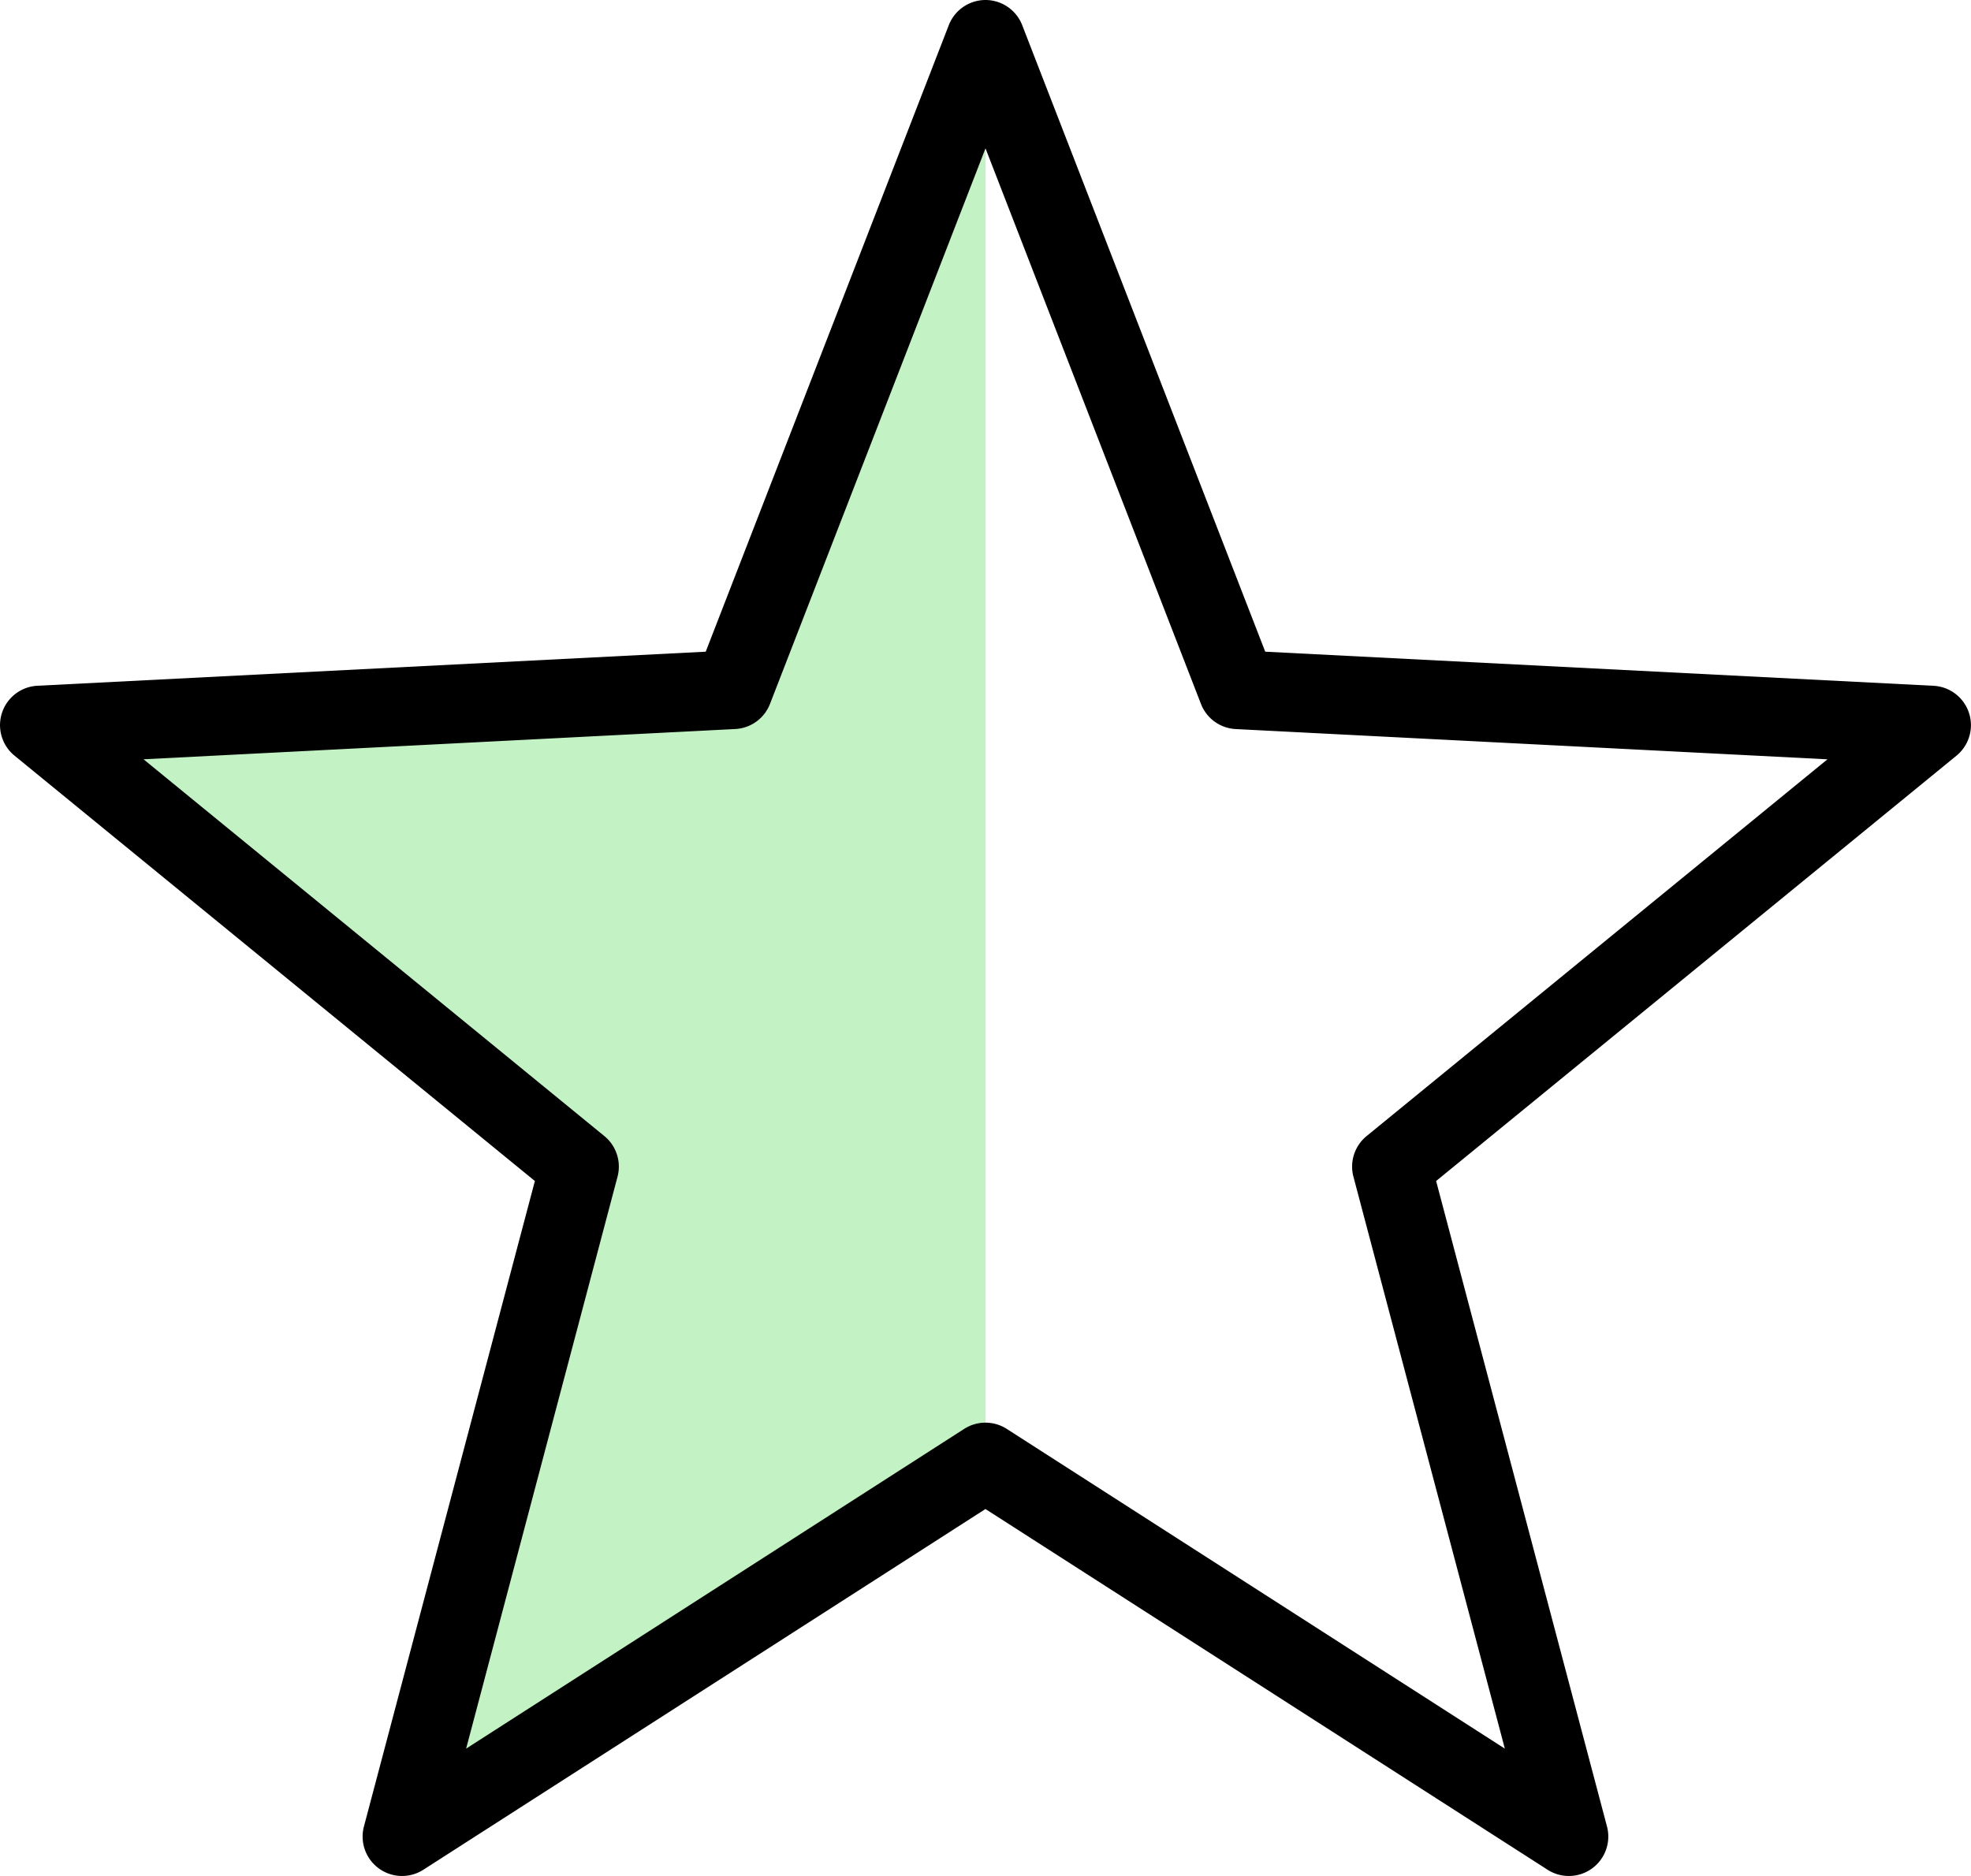
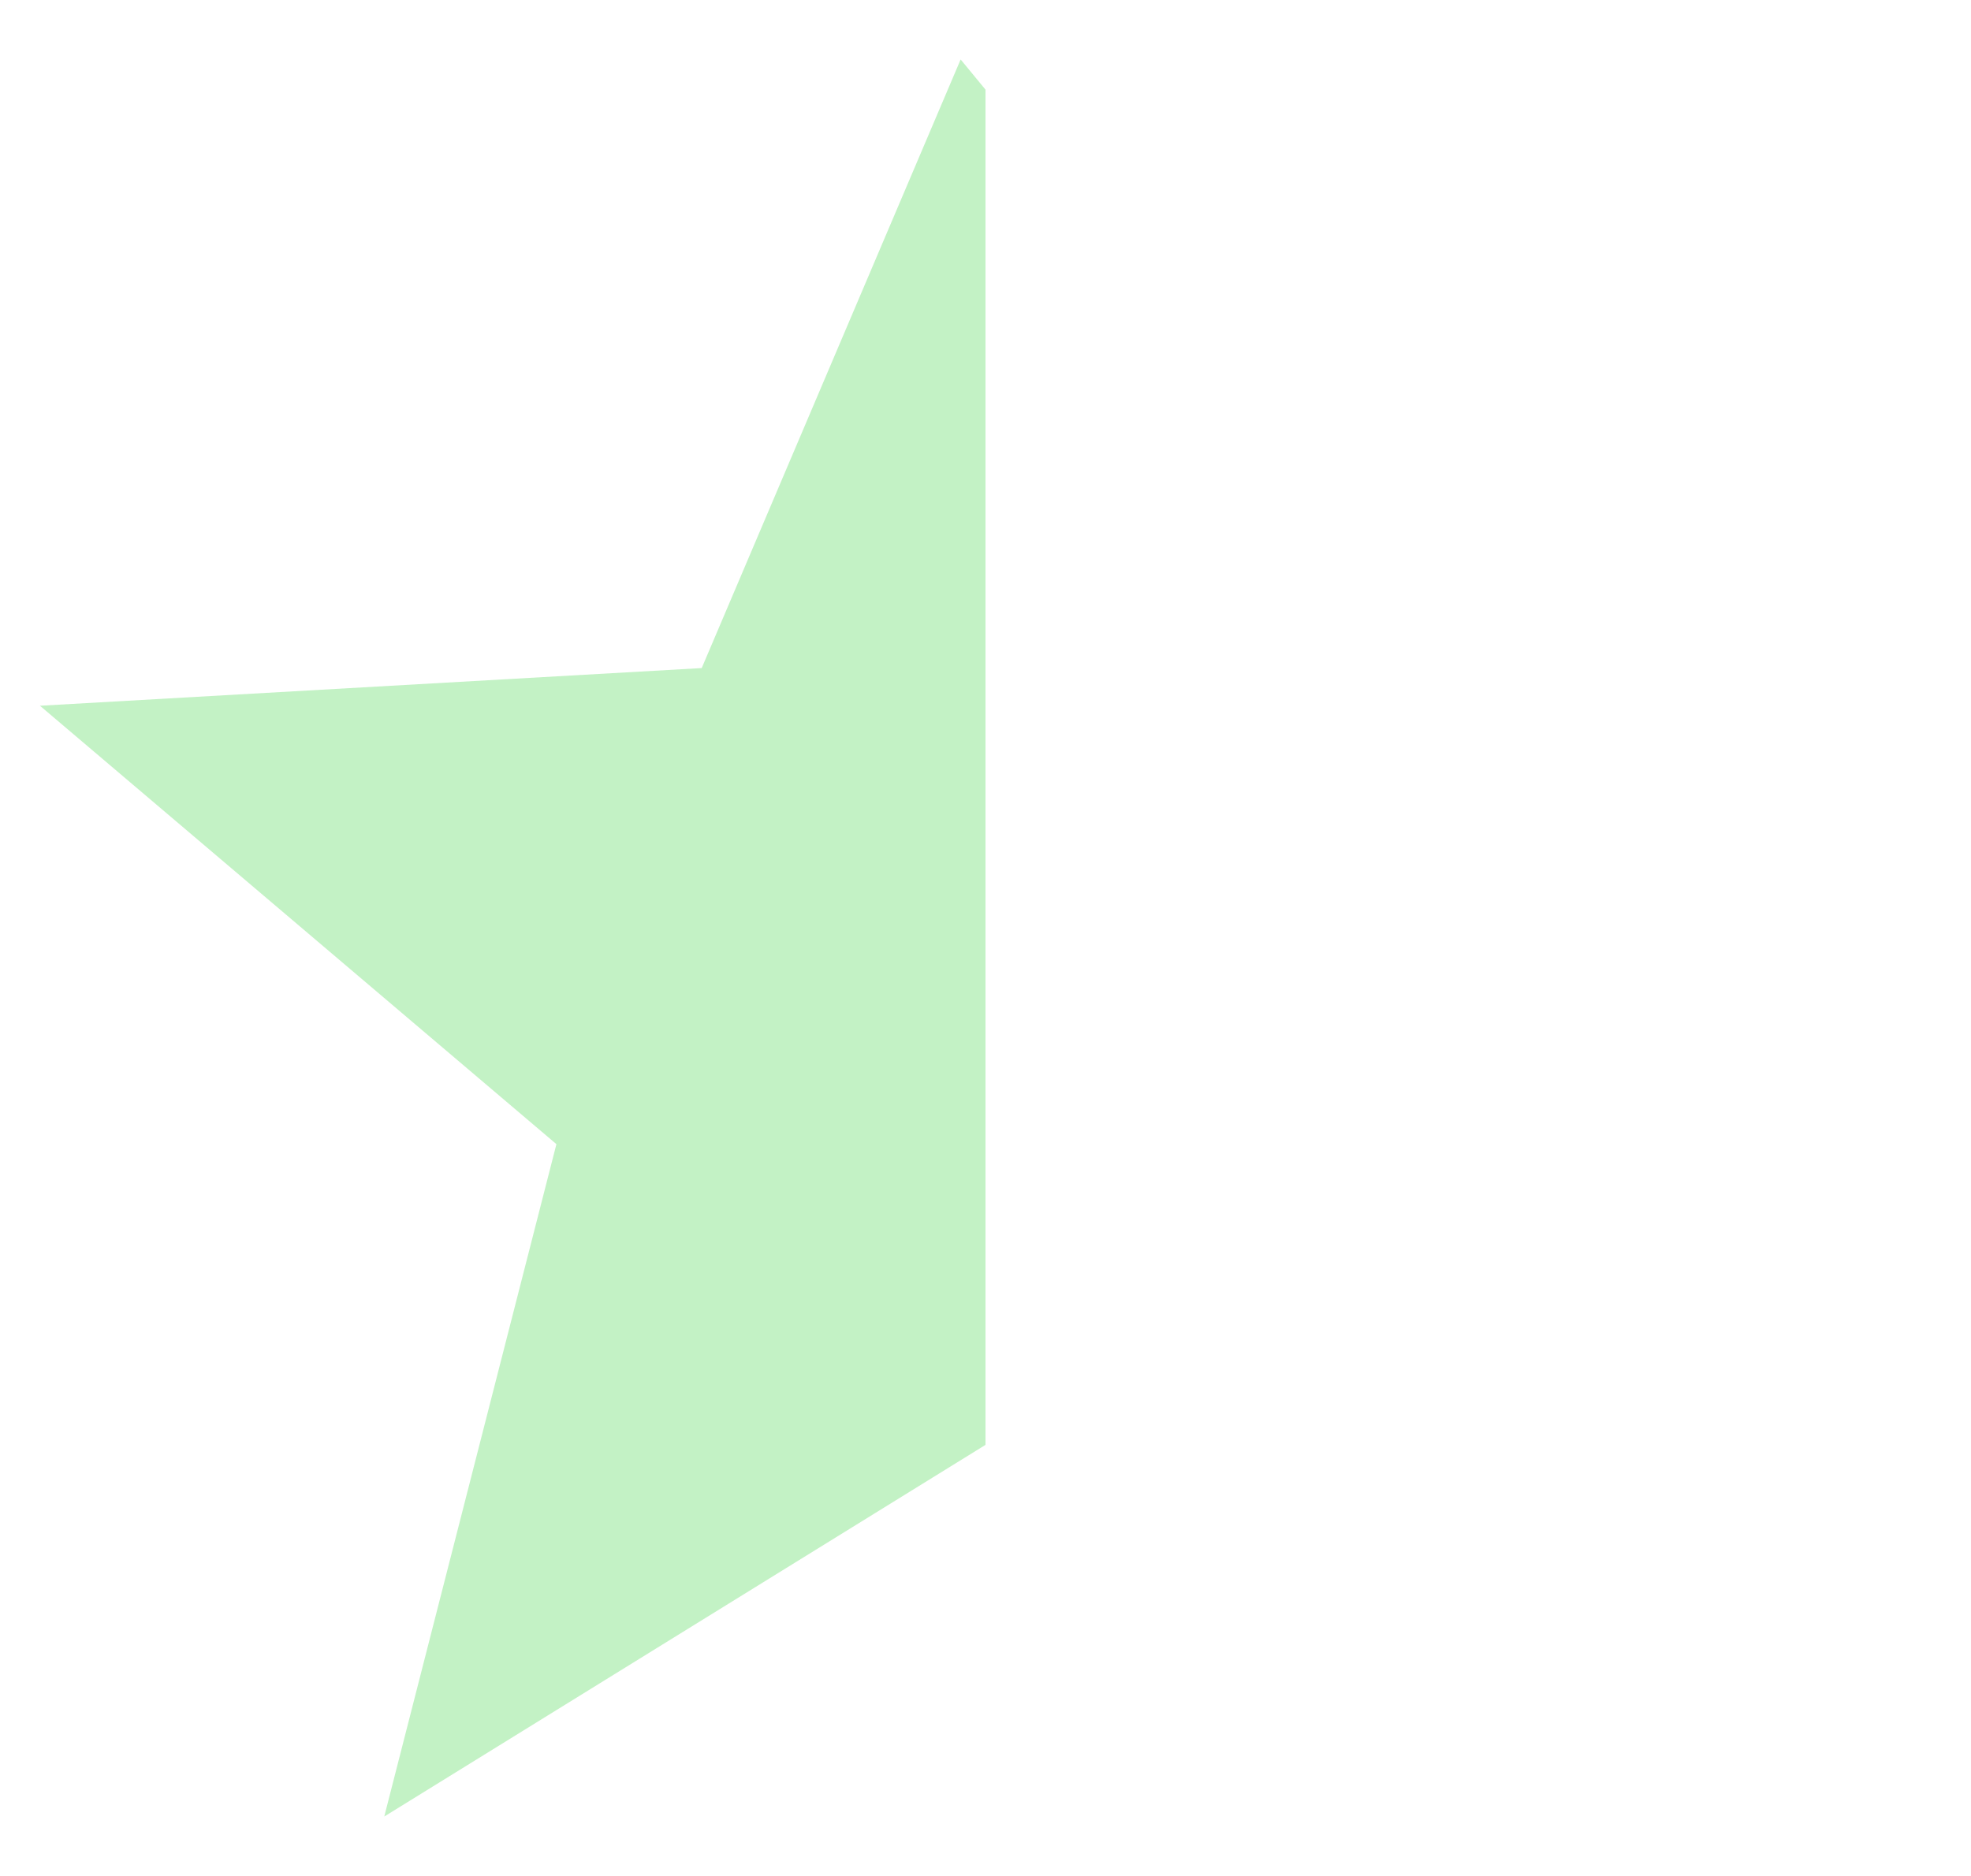
<svg xmlns="http://www.w3.org/2000/svg" width="48.59" height="46.257" viewBox="0 0 48.59 46.257">
  <g id="Layer_2" data-name="Layer 2">
    <g id="Layer_1-2" data-name="Layer 1">
      <polyline points="23.682 1.466 17.299 16.473 0.985 17.402 13.717 28.212 9.473 44.791 24.295 35.627 24.295 2.21" fill="#c3f2c5" />
-       <path d="M24.295,0a.972.972,0,0,0-.905.621l-5.992,15.448L.923,16.909a.972.972,0,0,0-.566,1.723L13.186,29.121,8.972,45.036a.972.972,0,0,0,1.465,1.067l13.857-8.894,13.857,8.894a.972.972,0,0,0,1.465-1.067L35.404,29.121,48.232,18.633a.972.972,0,0,0-.566-1.723l-16.475-.841L25.2.621A.972.972,0,0,0,24.295,0Zm0,3.658,5.312,13.7a.972.972,0,0,0,.858.619l14.586.746L33.69,28.013a.972.972,0,0,0-.325,1l3.733,14.104L24.82,35.234a.972.972,0,0,0-1.052,0L11.491,43.117l3.733-14.104a.972.972,0,0,0-.325-1L3.538,18.722l14.586-.746a.972.972,0,0,0,.858-.619Z" />
    </g>
  </g>
</svg>